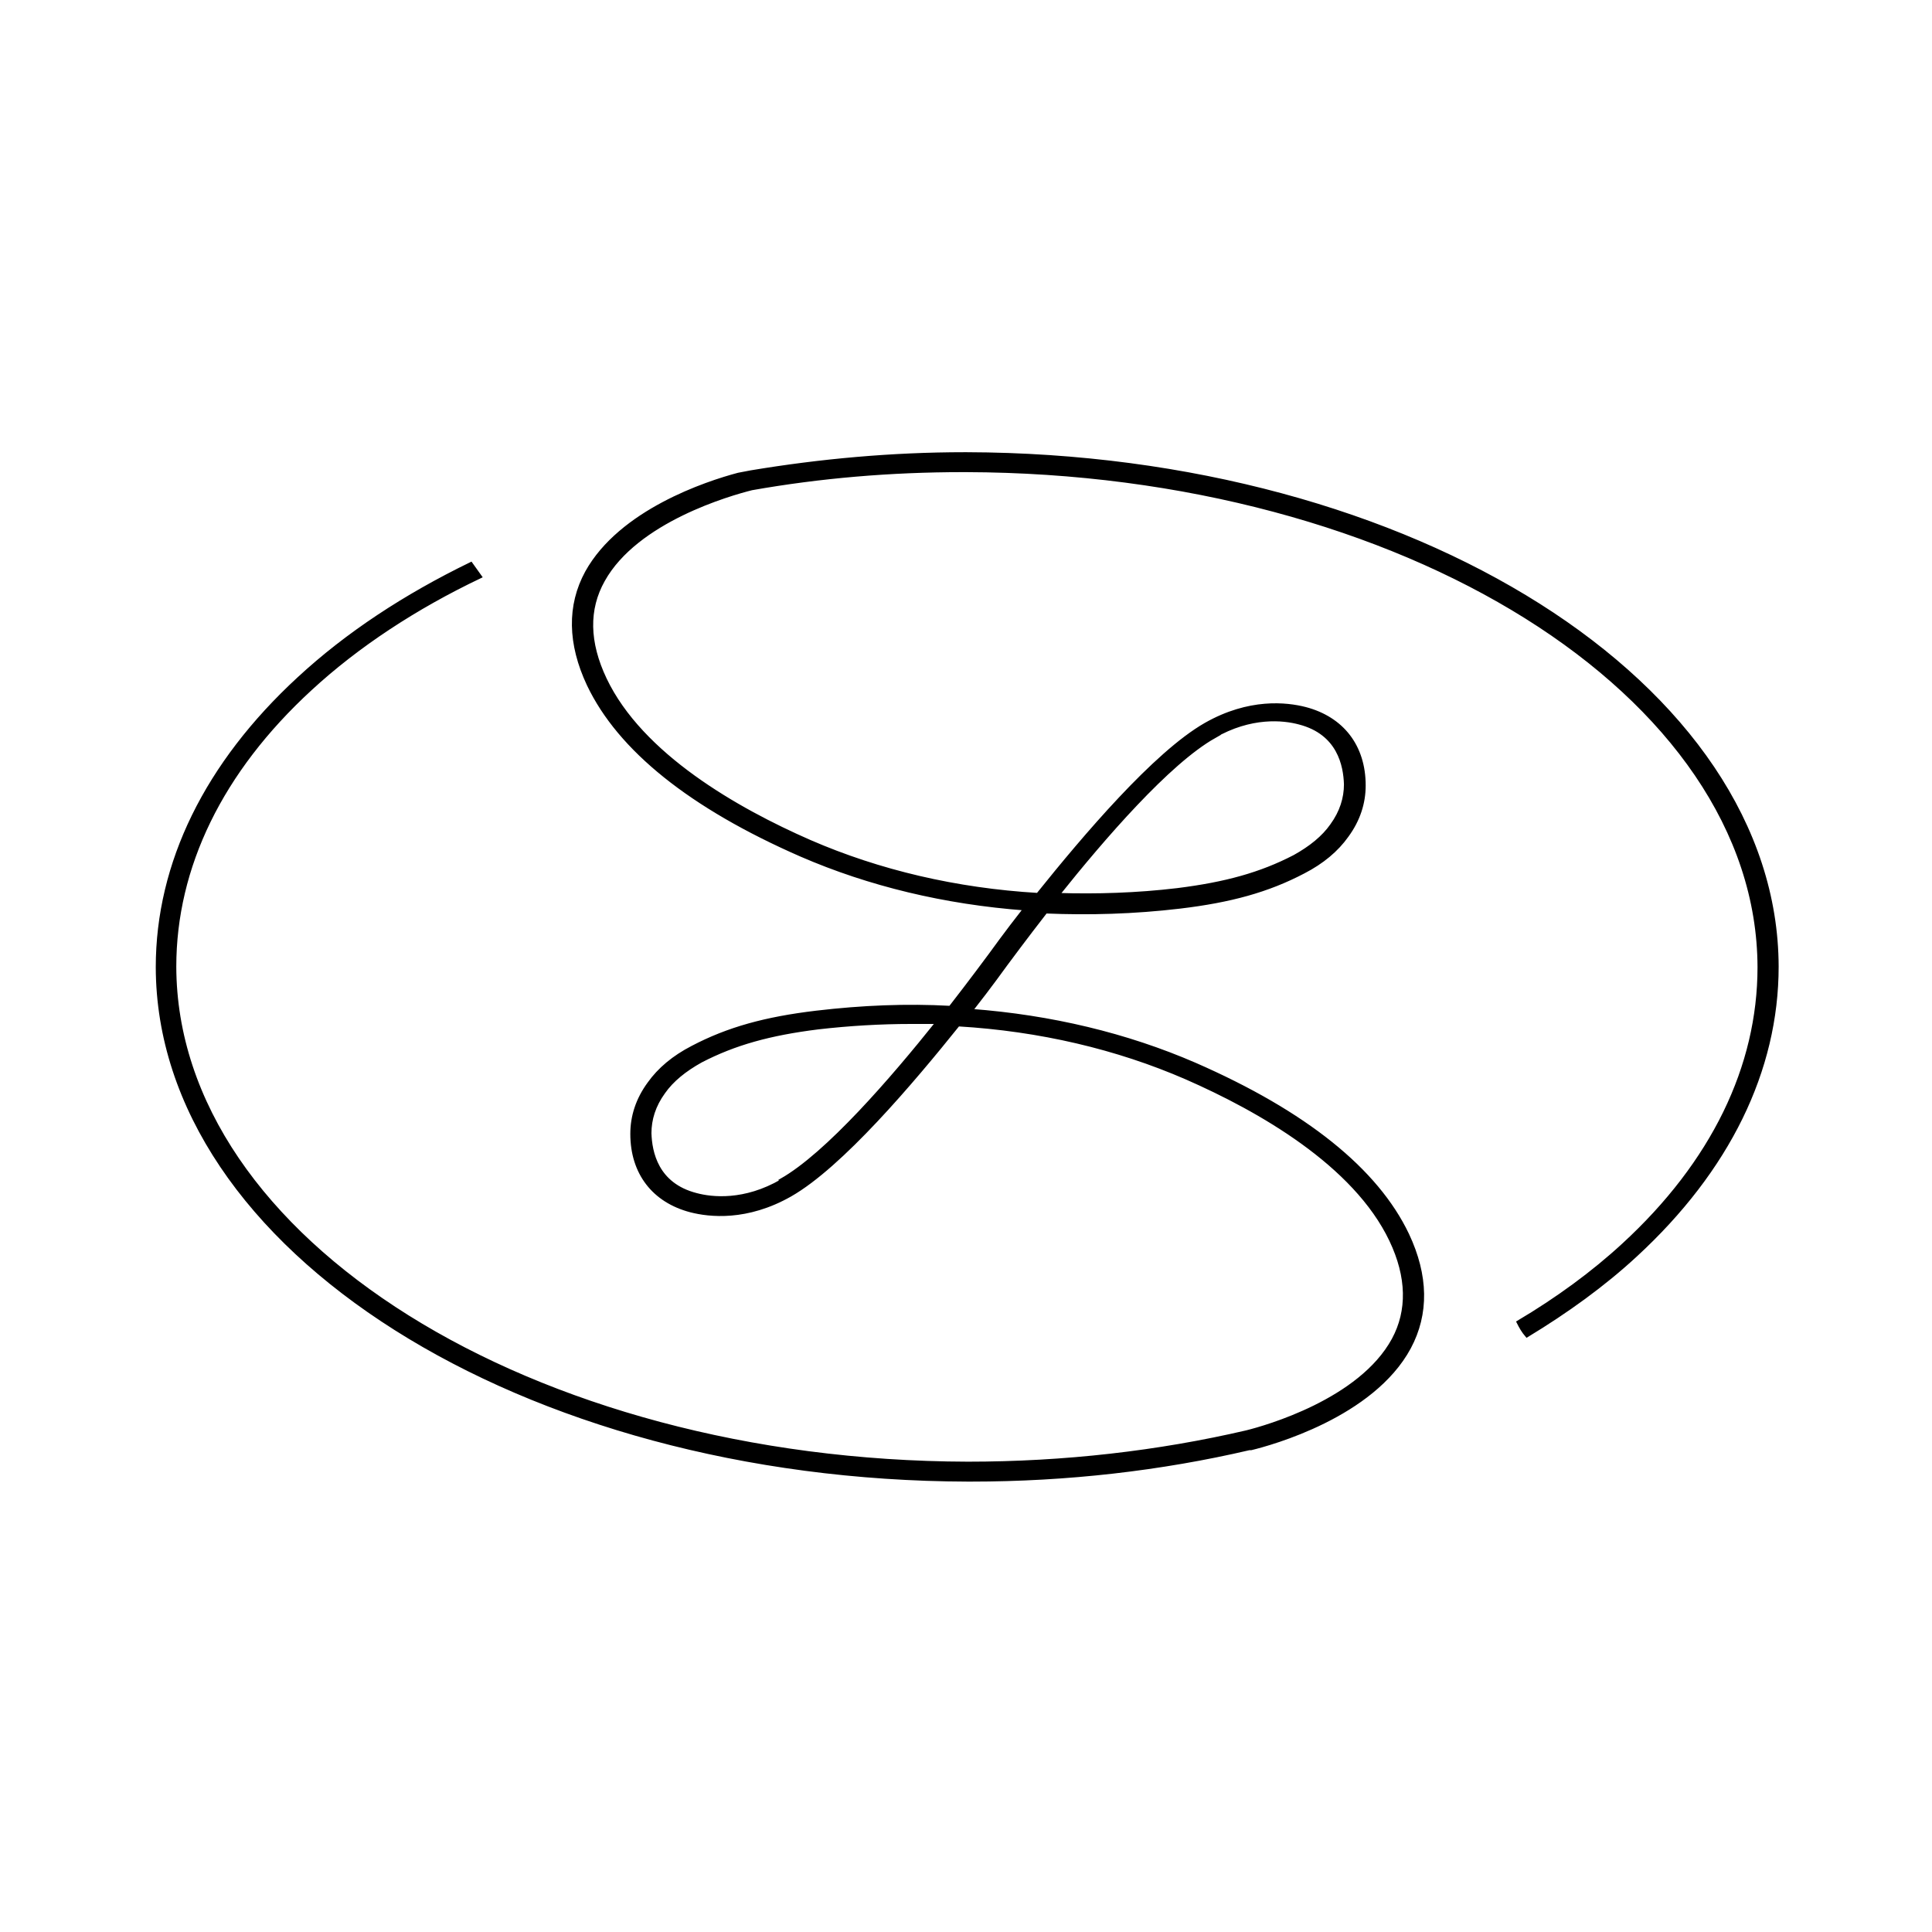
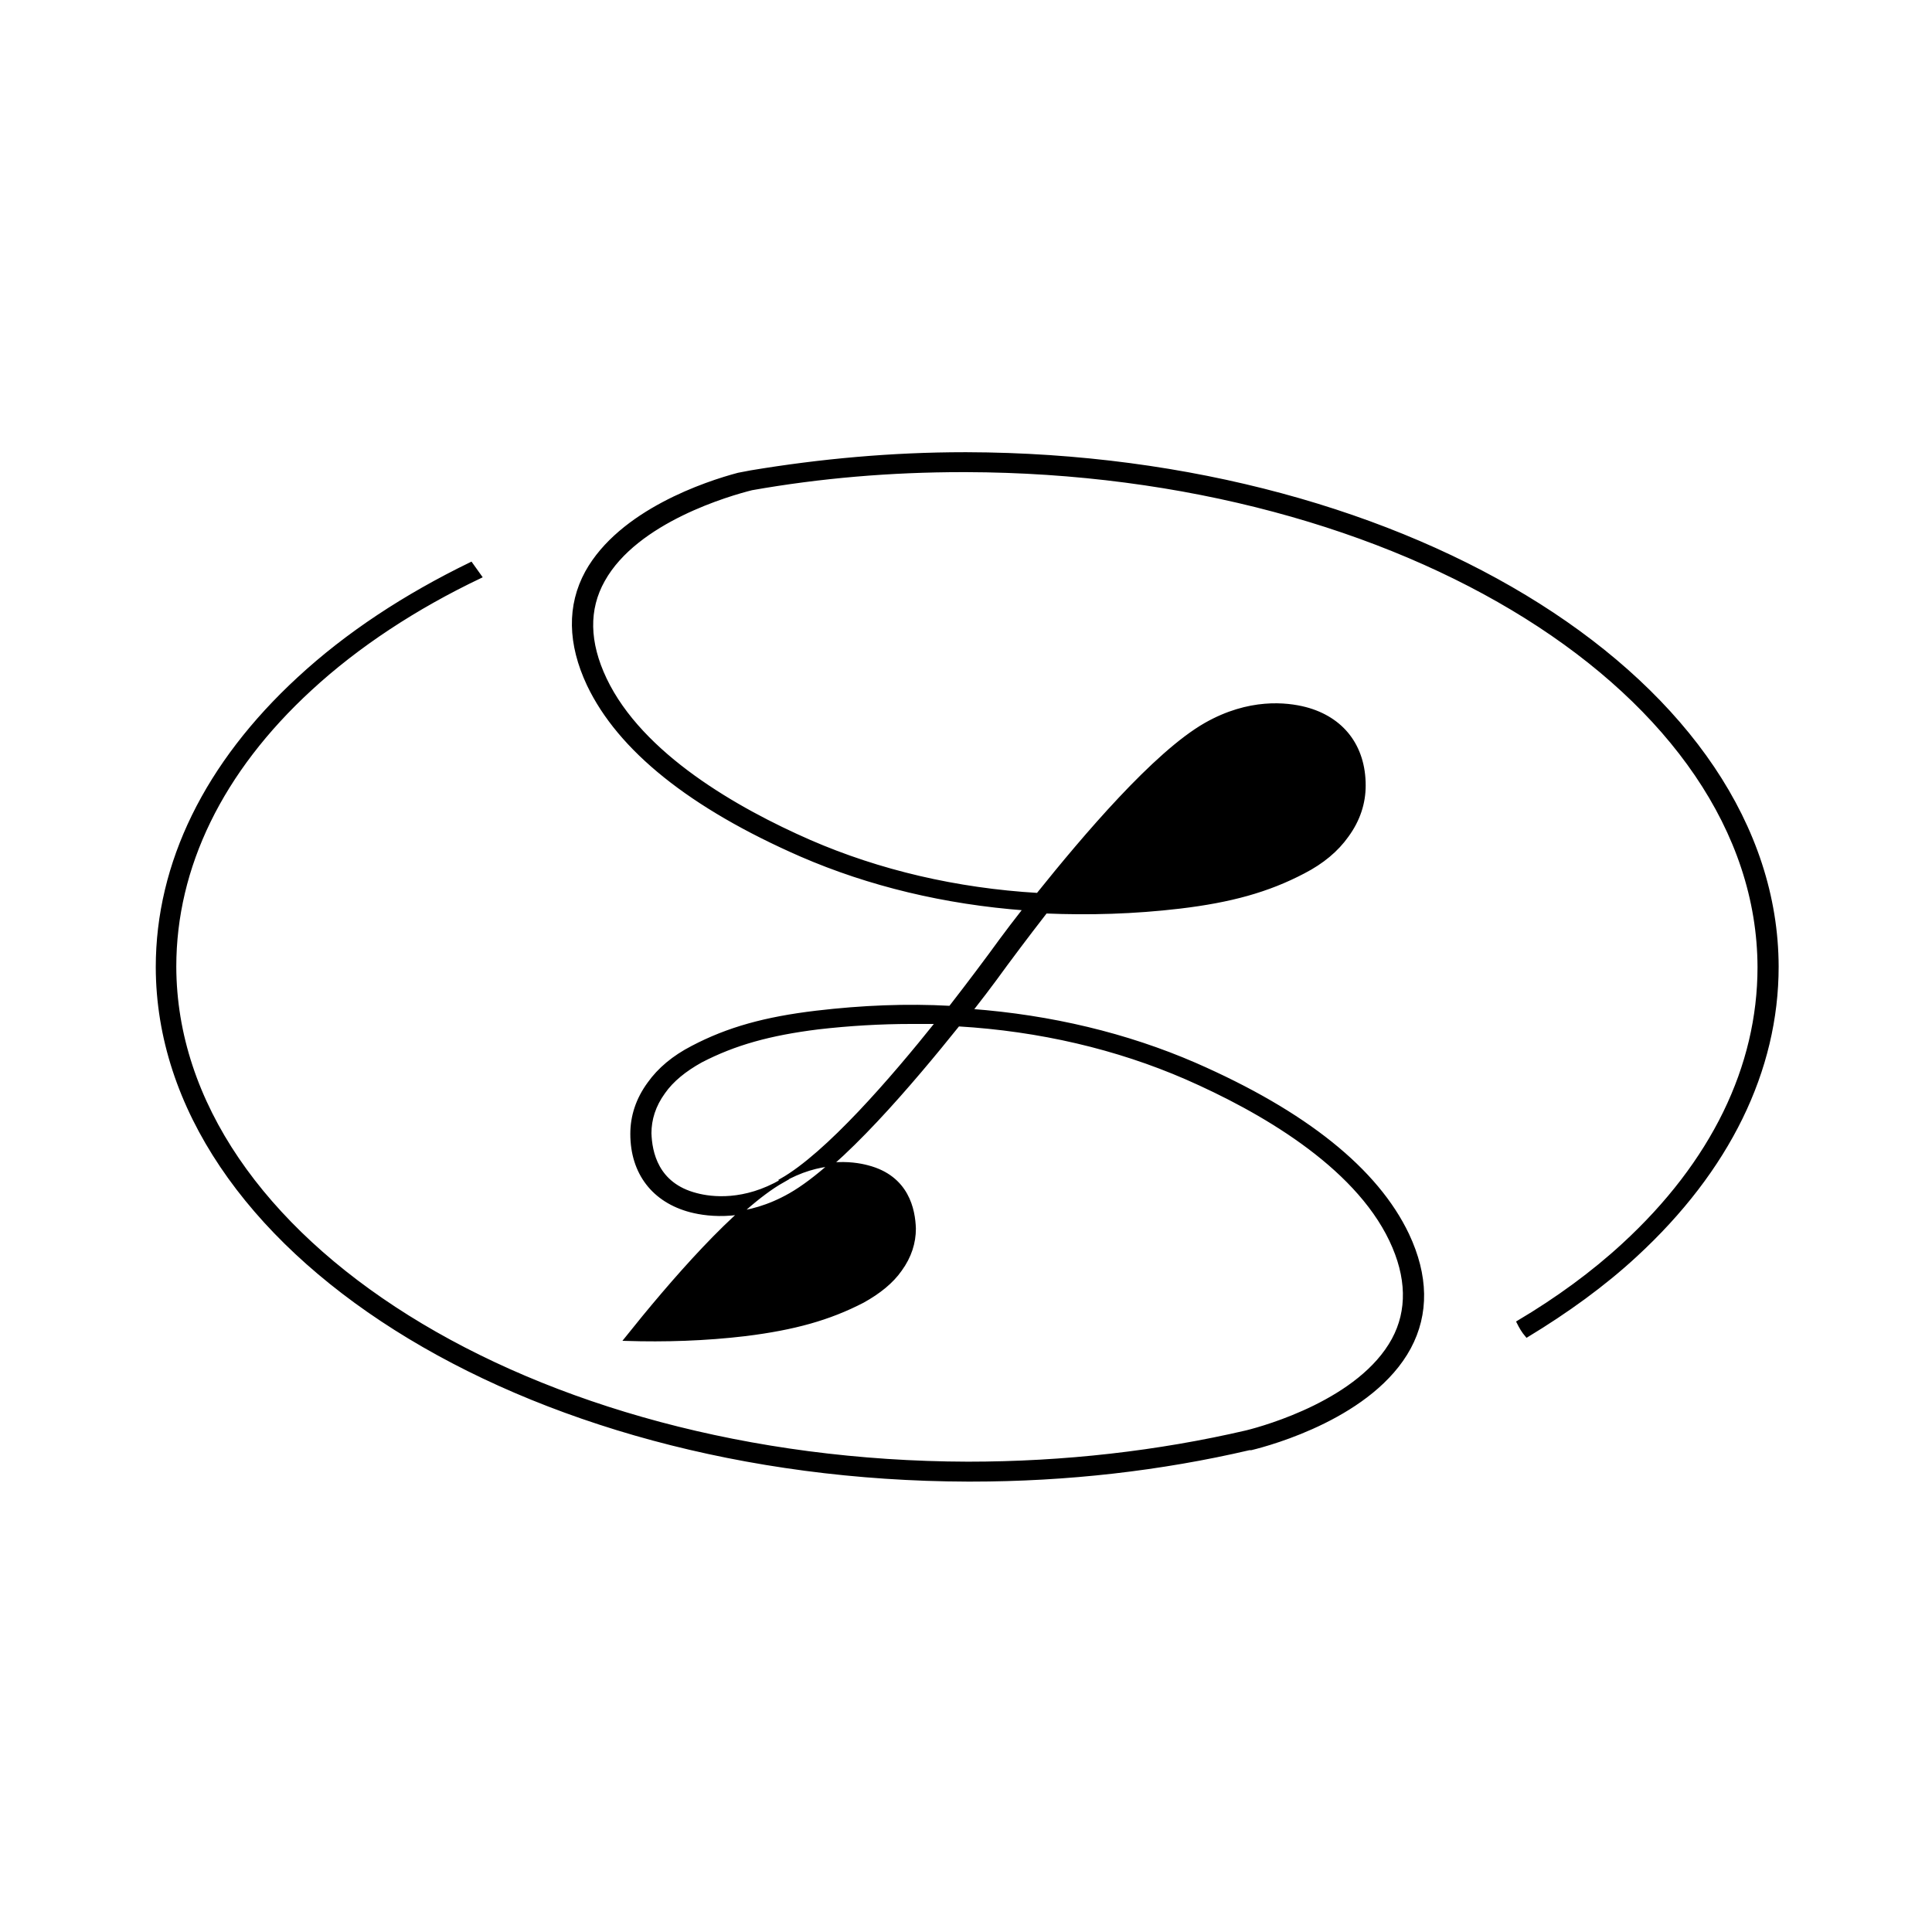
<svg xmlns="http://www.w3.org/2000/svg" id="_Слой_1" data-name="Слой_1" version="1.1" viewBox="0 0 32 32">
  <defs>
    <style> .st0 { stroke: #000; stroke-miterlimit: 10; stroke-width: .06px; } </style>
  </defs>
-   <path class="st0" d="M15.98,7.52c-1.21,0-2.4.11-3.54.3,0,0-.21.04-.21.04-.53.14-1.95.61-2.51,1.62-.3.55-.29,1.18.03,1.86.51,1.07,1.69,2.02,3.52,2.82,1.13.49,2.38.79,3.71.89-.33.42-.55.73-.58.77h0c-.06.08-.31.42-.66.87-.72-.04-1.46-.01-2.22.08-.84.1-1.46.27-2.05.58-.31.16-.55.36-.72.6-.19.26-.28.54-.28.83,0,.65.36,1.11.97,1.27.31.08.93.15,1.65-.26.84-.48,2.01-1.86,2.78-2.82,1.35.08,2.63.38,3.78.88,1.21.53,2.79,1.43,3.39,2.69.29.61.3,1.17.04,1.65-.55,1.01-2.11,1.45-2.43,1.53h0c-1.46.34-3.02.52-4.62.52-7.23-.02-13.13-3.71-13.14-8.23,0-1.65.77-3.24,2.25-4.6.78-.72,1.74-1.35,2.81-1.86-.05-.07-.1-.14-.15-.21-1.09.53-2.05,1.16-2.85,1.9-1.53,1.41-2.34,3.06-2.34,4.78.01,4.66,6.03,8.47,13.42,8.49.02,0,.04,0,.05,0,1.6,0,3.15-.18,4.61-.52,0,0,0,0,0,0,0,0,.01,0,.03,0,.33-.08,2.01-.54,2.62-1.67.3-.56.29-1.19-.03-1.87-.51-1.07-1.69-2.02-3.52-2.82-1.13-.49-2.38-.79-3.71-.89.33-.42.55-.73.58-.77h0c.06-.08.31-.42.66-.87.72.03,1.46.01,2.22-.08.84-.1,1.46-.27,2.05-.58.31-.16.55-.36.72-.6.19-.26.28-.54.28-.83,0-.65-.36-1.11-.97-1.27-.31-.08-.93-.15-1.65.26-.84.48-2.01,1.86-2.78,2.82-1.35-.08-2.63-.38-3.78-.88-1.21-.53-2.79-1.43-3.39-2.69-.29-.61-.3-1.16-.03-1.64.55-.99,2.1-1.43,2.46-1.52,1.13-.2,2.3-.3,3.5-.3.02,0,.03,0,.05,0,7.23.02,13.13,3.71,13.14,8.23,0,1.65-.77,3.24-2.25,4.6-.51.47-1.1.9-1.74,1.28.04.08.08.15.14.22.66-.4,1.27-.84,1.8-1.33,1.53-1.41,2.34-3.06,2.34-4.78-.01-4.66-6.03-8.47-13.42-8.49ZM12.95,19.56c-.62.36-1.16.3-1.42.23-.66-.17-.76-.71-.77-1.02,0-.23.07-.46.23-.68.14-.2.35-.37.62-.52.56-.29,1.14-.45,1.94-.55.52-.06,1.04-.09,1.54-.09.15,0,.29,0,.44,0-.75.94-1.83,2.19-2.59,2.62ZM20.1,12.2c.62-.36,1.16-.3,1.42-.23.66.17.76.71.77,1.02,0,.23-.07.46-.23.68-.14.2-.35.37-.62.52-.56.29-1.14.45-1.94.55-.67.08-1.34.1-1.98.08.75-.94,1.83-2.19,2.59-2.62Z" />
+   <path class="st0" d="M15.98,7.52c-1.21,0-2.4.11-3.54.3,0,0-.21.04-.21.04-.53.14-1.95.61-2.51,1.62-.3.55-.29,1.18.03,1.86.51,1.07,1.69,2.02,3.52,2.82,1.13.49,2.38.79,3.71.89-.33.42-.55.73-.58.77h0c-.06.08-.31.42-.66.87-.72-.04-1.46-.01-2.22.08-.84.1-1.46.27-2.05.58-.31.16-.55.36-.72.6-.19.26-.28.54-.28.83,0,.65.36,1.11.97,1.27.31.08.93.15,1.65-.26.84-.48,2.01-1.86,2.78-2.82,1.35.08,2.63.38,3.78.88,1.21.53,2.79,1.43,3.39,2.69.29.61.3,1.17.04,1.65-.55,1.01-2.11,1.45-2.43,1.53h0c-1.46.34-3.02.52-4.62.52-7.23-.02-13.13-3.71-13.14-8.23,0-1.65.77-3.24,2.25-4.6.78-.72,1.74-1.35,2.81-1.86-.05-.07-.1-.14-.15-.21-1.09.53-2.05,1.16-2.85,1.9-1.53,1.41-2.34,3.06-2.34,4.78.01,4.66,6.03,8.47,13.42,8.49.02,0,.04,0,.05,0,1.6,0,3.15-.18,4.61-.52,0,0,0,0,0,0,0,0,.01,0,.03,0,.33-.08,2.01-.54,2.62-1.67.3-.56.29-1.19-.03-1.87-.51-1.07-1.69-2.02-3.52-2.82-1.13-.49-2.38-.79-3.71-.89.33-.42.55-.73.58-.77h0c.06-.08.31-.42.66-.87.72.03,1.46.01,2.22-.08.84-.1,1.46-.27,2.05-.58.31-.16.55-.36.72-.6.19-.26.28-.54.28-.83,0-.65-.36-1.11-.97-1.27-.31-.08-.93-.15-1.65.26-.84.48-2.01,1.86-2.78,2.82-1.35-.08-2.63-.38-3.78-.88-1.21-.53-2.79-1.43-3.39-2.69-.29-.61-.3-1.16-.03-1.64.55-.99,2.1-1.43,2.46-1.52,1.13-.2,2.3-.3,3.5-.3.02,0,.03,0,.05,0,7.23.02,13.13,3.71,13.14,8.23,0,1.65-.77,3.24-2.25,4.6-.51.47-1.1.9-1.74,1.28.04.08.08.15.14.22.66-.4,1.27-.84,1.8-1.33,1.53-1.41,2.34-3.06,2.34-4.78-.01-4.66-6.03-8.47-13.42-8.49ZM12.95,19.56c-.62.36-1.16.3-1.42.23-.66-.17-.76-.71-.77-1.02,0-.23.07-.46.23-.68.14-.2.35-.37.62-.52.56-.29,1.14-.45,1.94-.55.52-.06,1.04-.09,1.54-.09.15,0,.29,0,.44,0-.75.94-1.83,2.19-2.59,2.62Zc.62-.36,1.16-.3,1.42-.23.66.17.76.71.77,1.02,0,.23-.07.46-.23.68-.14.2-.35.37-.62.52-.56.29-1.14.45-1.94.55-.67.08-1.34.1-1.98.08.75-.94,1.83-2.19,2.59-2.62Z" />
</svg>